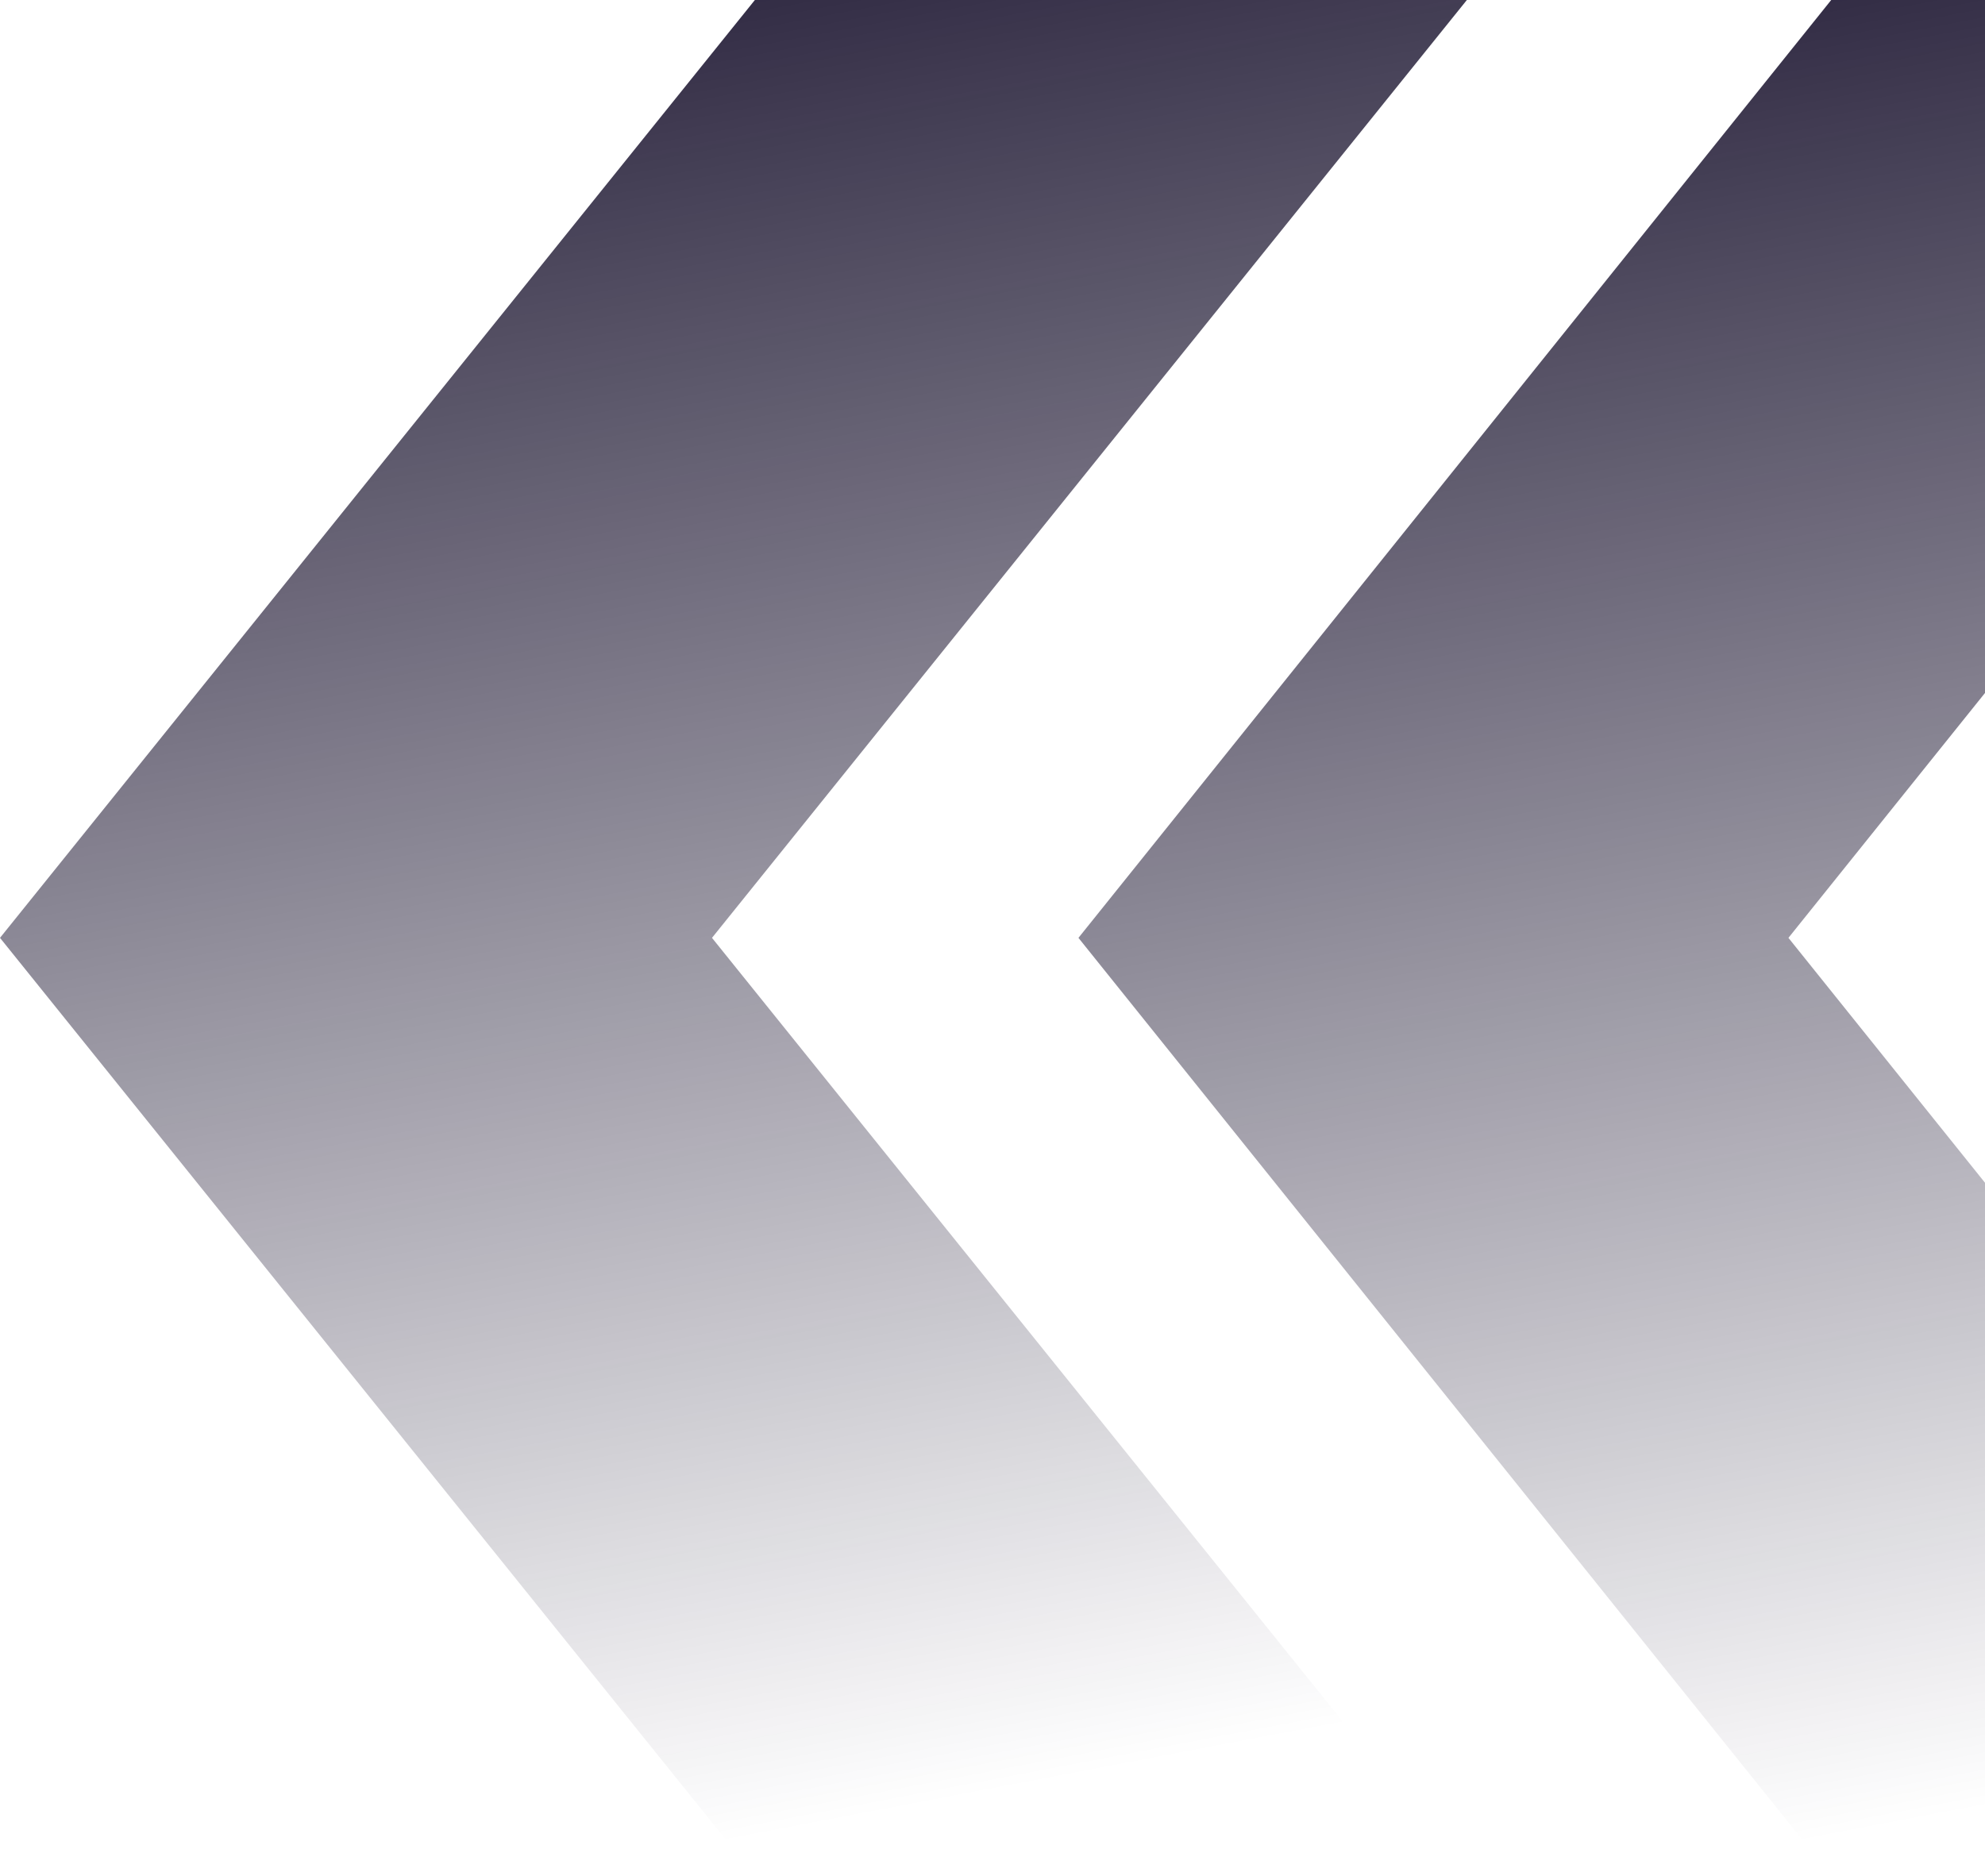
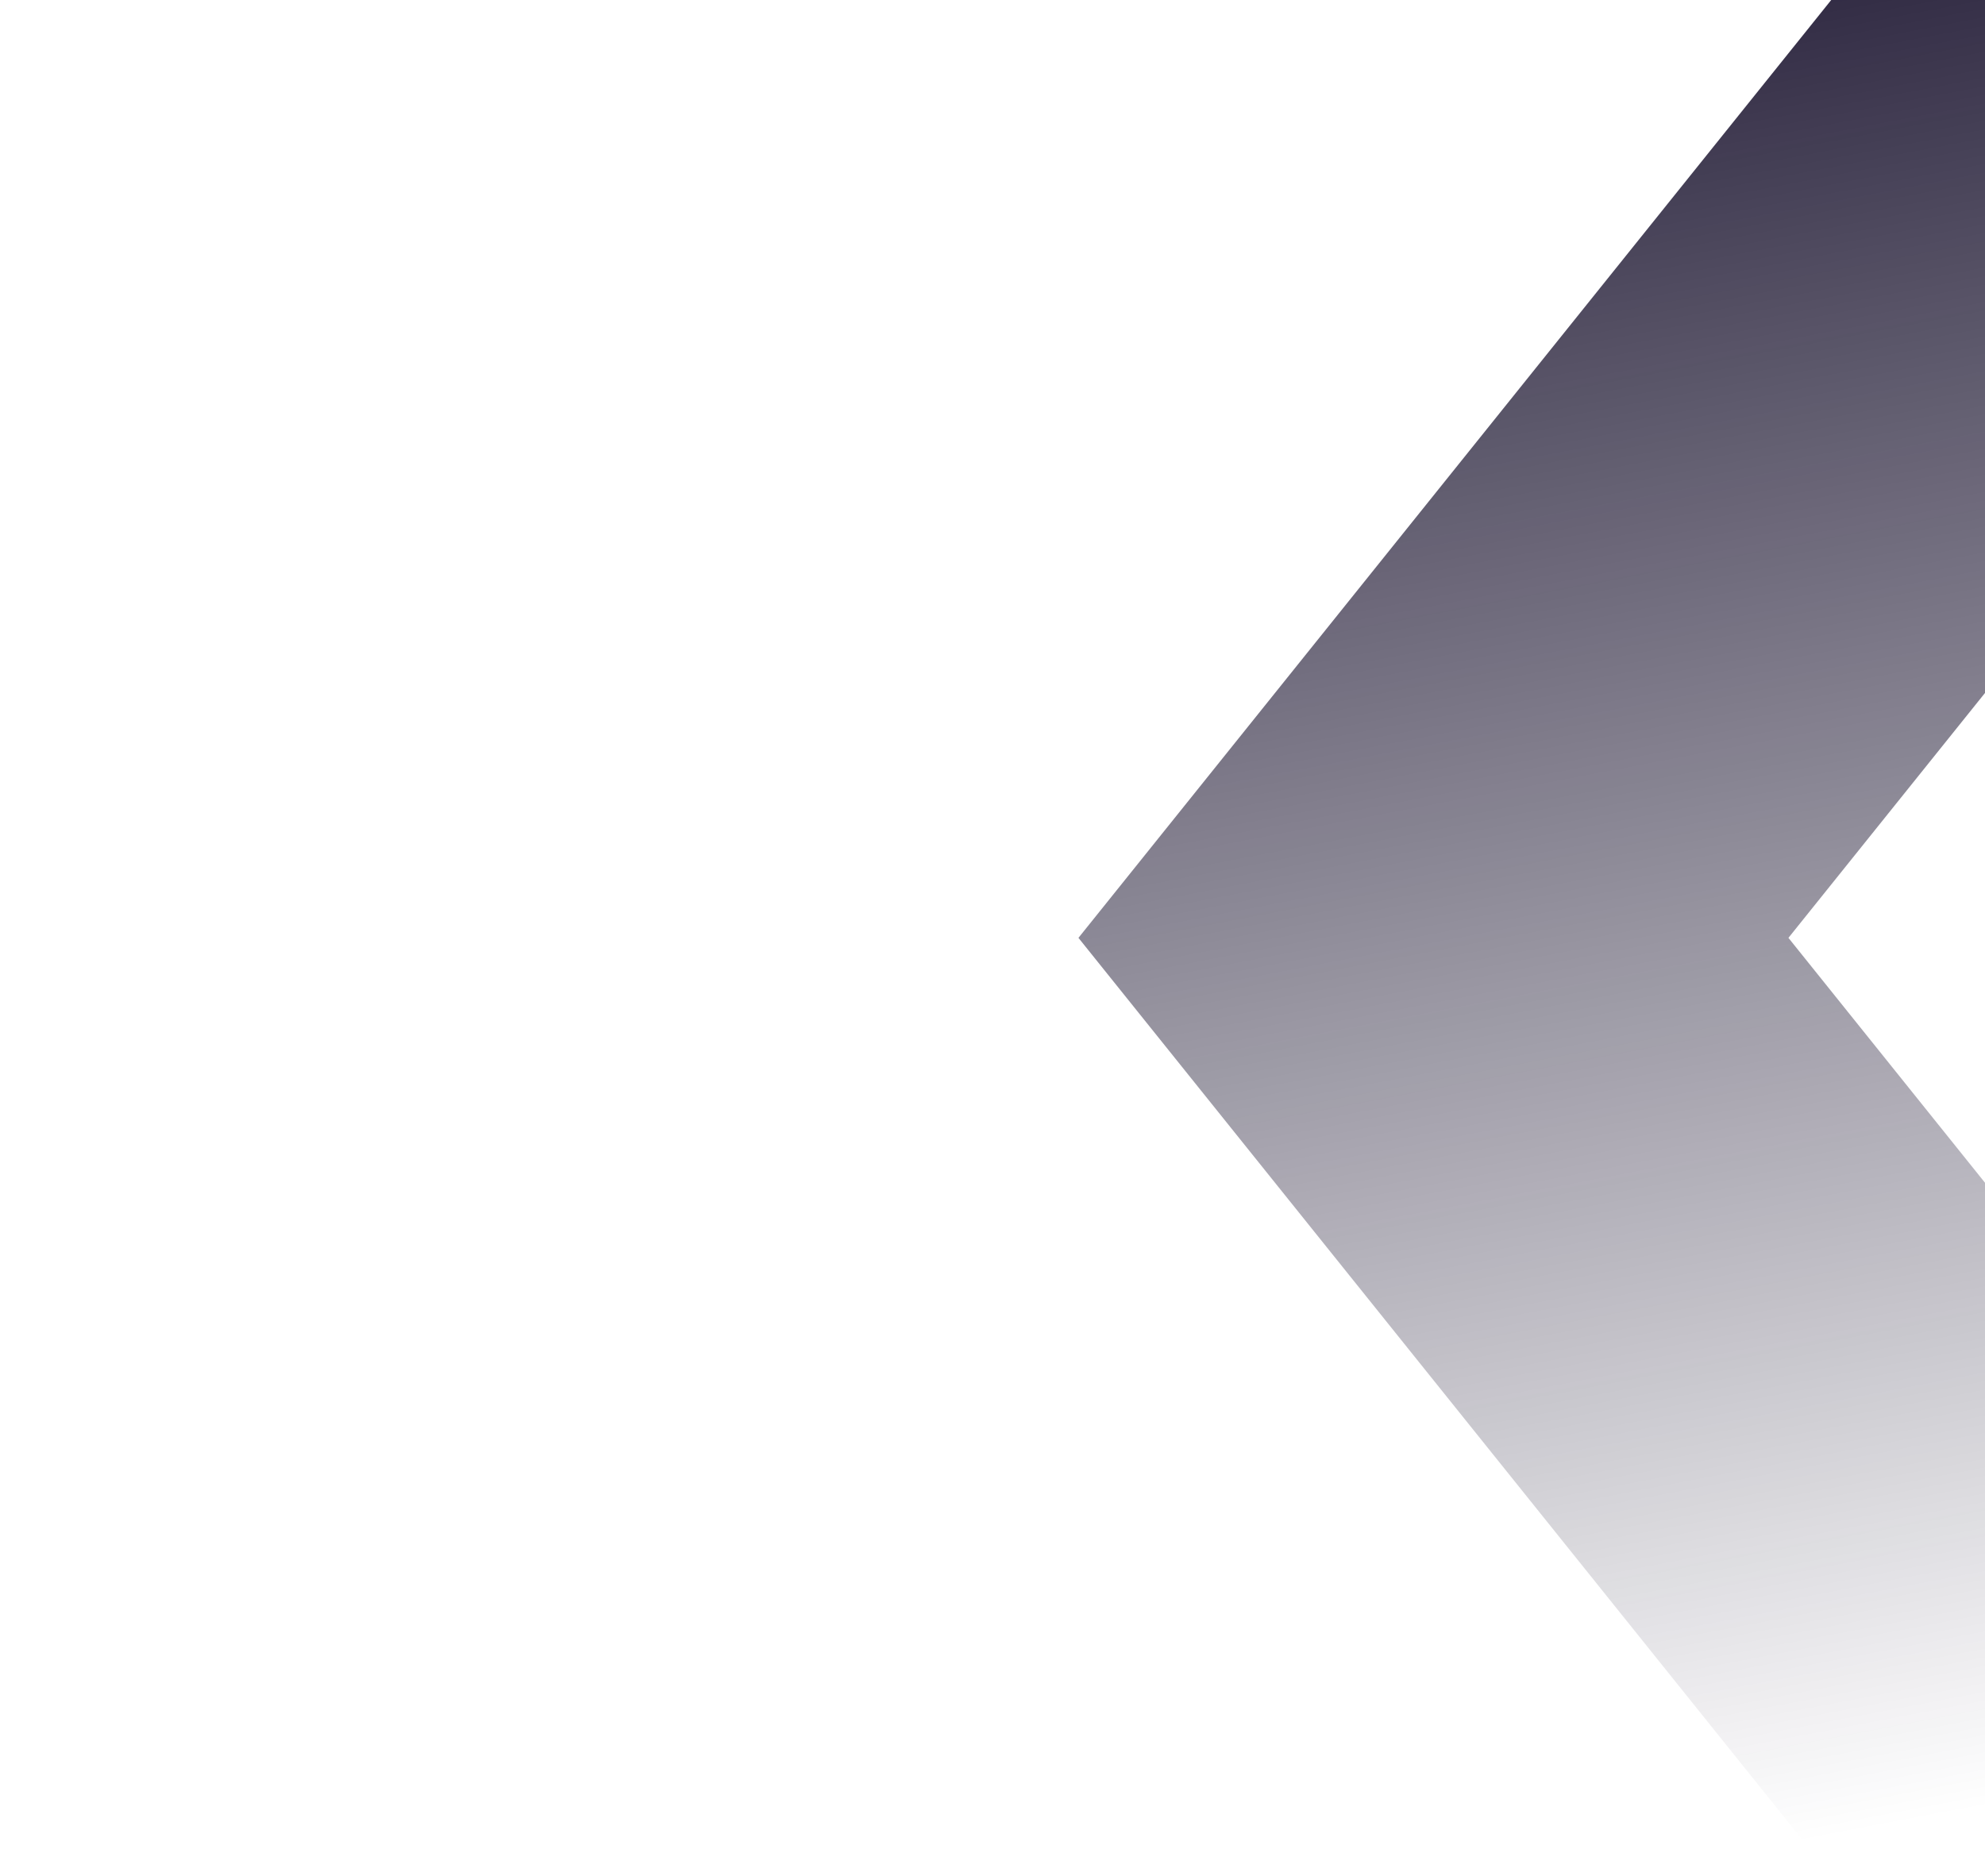
<svg xmlns="http://www.w3.org/2000/svg" width="546" height="516" viewBox="0 0 546 516" fill="none">
  <path d="M698.986 516H503.697L296.643 258L503.697 0H698.986L491.932 258L698.986 516Z" fill="url(#paint0_linear_1774_141)" />
-   <path d="M403.48 516H207.639L0 258L207.639 0H403.48L195.842 258L403.48 516Z" fill="url(#paint1_linear_1774_141)" />
  <defs>
    <linearGradient id="paint0_linear_1774_141" x1="335.759" y1="-67.943" x2="447.347" y2="516.293" gradientUnits="userSpaceOnUse">
      <stop stop-color="#0B0421" />
      <stop offset="1" stop-color="#0B0421" stop-opacity="0" />
    </linearGradient>
    <linearGradient id="paint1_linear_1774_141" x1="39.227" y1="-67.943" x2="150.523" y2="516.409" gradientUnits="userSpaceOnUse">
      <stop stop-color="#0B0421" />
      <stop offset="1" stop-color="#0B0421" stop-opacity="0" />
    </linearGradient>
  </defs>
</svg>